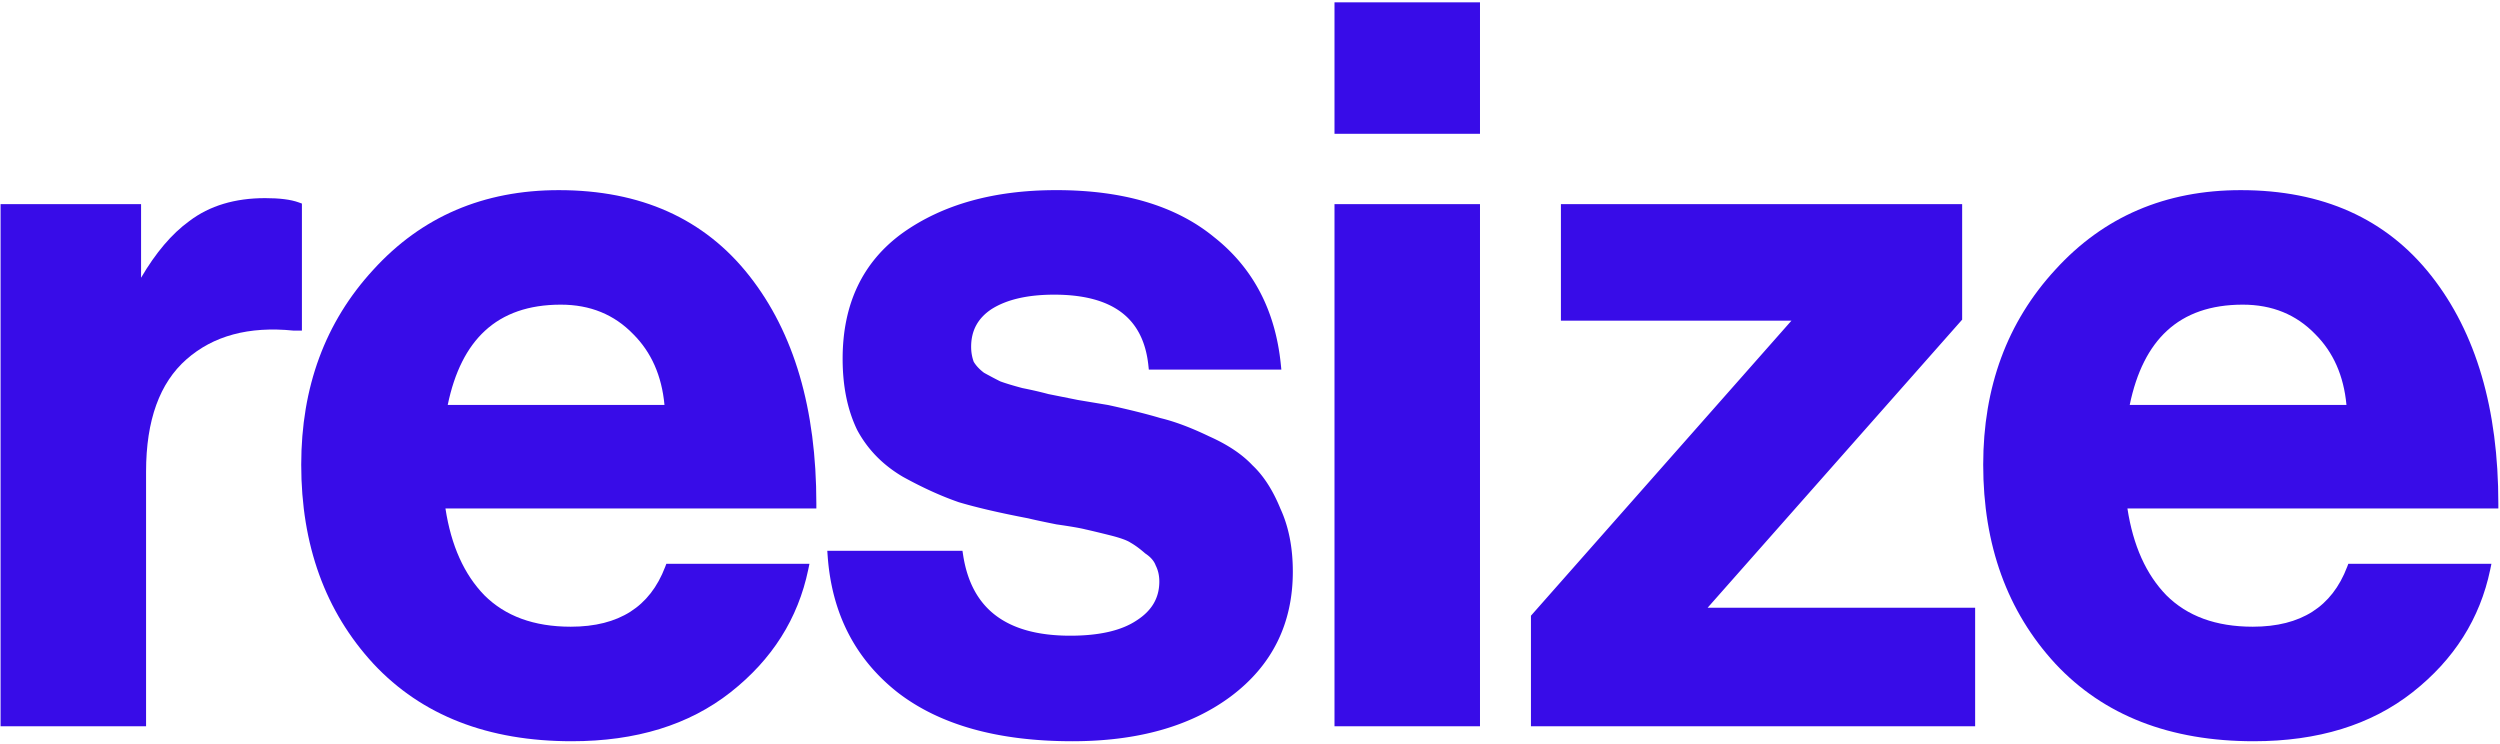
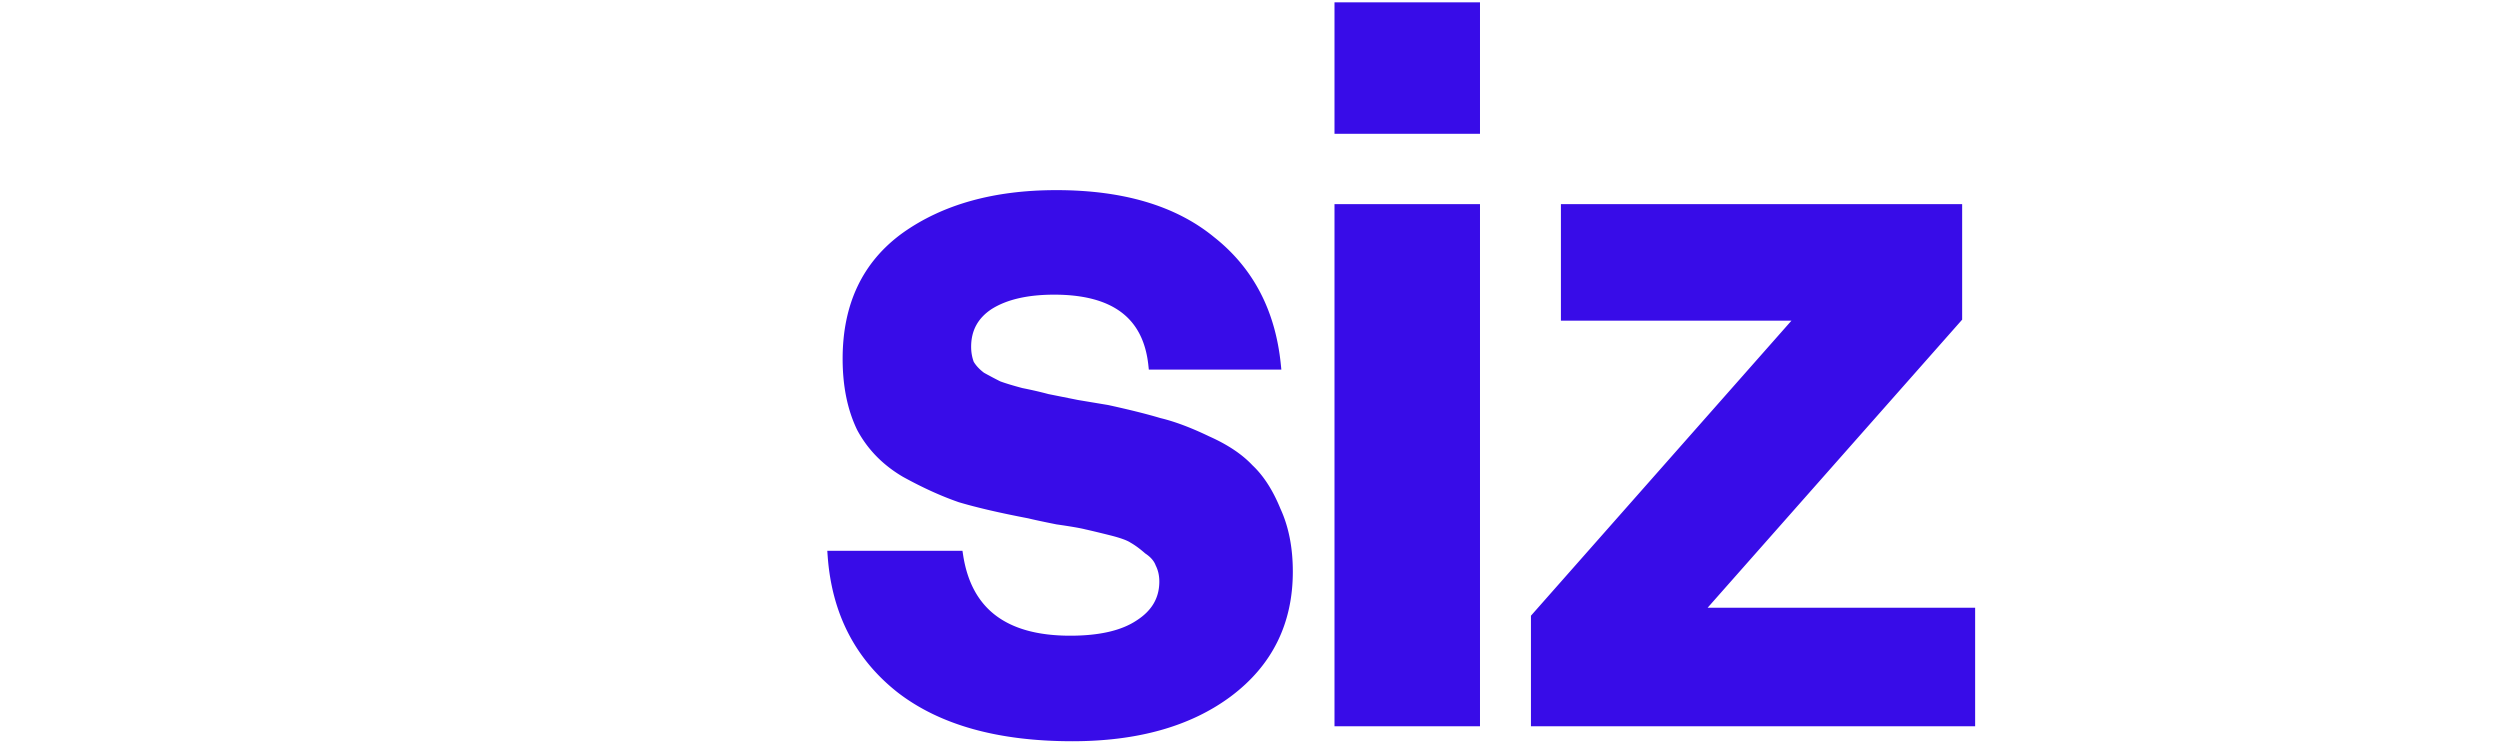
<svg xmlns="http://www.w3.org/2000/svg" width="1039" height="309" fill="#380ce8">
-   <path d="M58.629 115.428V84.834H.239v216.994h60.466V196.03c0-21.537 5.72-36.936 16.76-46.662 11.111-9.789 25.875-13.863 44.562-11.967l.101.01h3.347V84.603l-1.317-.479c-3.373-1.227-8.078-1.781-13.969-1.781-12.513 0-23.061 3.132-31.5 9.527-7.32 5.306-13.993 13.194-20.06 23.558z" />
-   <path fill-rule="evenodd" d="M155.194 275.857l.009.009c20.103 21.519 47.663 32.19 82.424 32.19 26.641 0 48.696-6.737 66.007-20.358 17.232-13.56 28.022-30.57 32.276-50.987l.501-2.408h-59.473l-.491 1.288c-3.192 8.38-8.028 14.548-14.463 18.643-6.452 4.105-14.668 6.226-24.772 6.226-15.366 0-27.265-4.433-35.943-13.105-8.348-8.606-13.774-20.562-16.144-36.039h154.148v-2c0-39.333-9.207-70.953-27.83-94.654-18.701-23.802-45.2-35.641-79.214-35.641-31.251 0-56.987 11.007-77.039 33.034-20.025 21.719-30.004 48.79-30.004 81.068 0 33.368 9.968 61 30.008 82.734zm107.983-136.979l.012.012.011.012c7.476 7.475 11.824 17.222 12.956 29.386h-90.079c2.84-13.757 8.038-23.946 15.436-30.785 7.787-7.198 18.231-10.887 31.547-10.887 12.231 0 22.217 4.099 30.117 12.262z" />
  <path d="M372.963 287.696l.007.006.008.006c17.629 13.648 41.922 20.348 72.638 20.348 27.143 0 49.194-6.158 65.966-18.666l.004-.003c17.119-12.839 25.712-30.182 25.712-51.838 0-9.896-1.694-18.622-5.148-26.124-3.106-7.611-6.964-13.665-11.63-18.056-4.378-4.653-10.414-8.645-18.013-12.026-7.522-3.62-14.277-6.162-20.25-7.59-5.596-1.677-12.829-3.483-21.682-5.419l-.035-.008-.035-.006-12.451-2.076-12.375-2.476c-3.068-.834-6.664-1.662-10.784-2.487-4.037-1.078-7.094-2.01-9.204-2.794a182.3 182.3 0 0 1-6.765-3.582c-1.934-1.467-3.331-2.998-4.259-4.571-.704-1.934-1.062-3.997-1.062-6.204 0-6.777 2.825-11.962 8.626-15.752 6.212-3.876 14.788-5.914 25.911-5.914 12.353 0 21.585 2.55 27.96 7.379 6.319 4.787 10.094 12.015 11.156 21.973l.19 1.788h55.08l-.223-2.202c-2.263-22.343-11.488-40.016-27.723-52.84-15.969-13.11-37.921-19.541-65.609-19.541-25.768 0-47.103 5.884-63.854 17.809l-.007.005-.006.005c-16.641 12.05-24.909 29.576-24.909 52.274 0 11.301 1.978 21.162 6.012 29.518l.018.037.02.038c4.336 8.093 10.695 14.584 19.02 19.464l.023.013.022.013c8.108 4.473 15.825 7.983 23.148 10.519l.043.014.043.013c7.549 2.237 17.151 4.462 28.787 6.68 2.274.566 6.173 1.4 11.663 2.498l.054.011.055.008c5.818.831 9.737 1.511 11.838 2.036l.026.006.026.006c2.465.548 5.906 1.374 10.328 2.479s7.163 2.147 8.51 3.046l.058.038.059.034c1.792 1.024 3.76 2.46 5.903 4.336l.099.086.109.073c2.236 1.49 3.571 3.122 4.219 4.851l.037.098.047.094c.953 1.905 1.45 4.084 1.45 6.579 0 6.714-3.045 12.064-9.458 16.169l-.016.01-.016.01c-6.178 4.119-15.273 6.307-27.539 6.307-13.438 0-23.682-2.887-30.968-8.416-7.248-5.5-11.817-13.806-13.556-25.178l-.26-1.697h-56.179l.153 2.142c1.698 23.77 11.354 42.711 28.988 56.648zM554.618 84.834v216.994h60.467V84.834h-60.467zm0-83.869v54.654h60.467V.965h-60.467zm81.641 254.926v45.937h184.609v-49.256H709.686L815.47 132.847V84.834H648.715v48.425h95.821L636.259 255.891z" />
-   <path fill-rule="evenodd" d="M854.226 275.857l.009.009c20.103 21.519 47.663 32.19 82.424 32.19 26.641 0 48.697-6.737 66.011-20.358 17.23-13.56 28.02-30.57 32.27-50.987l.5-2.408h-59.47l-.491 1.288c-3.192 8.38-8.028 14.548-14.463 18.643-6.451 4.105-14.668 6.226-24.772 6.226-15.365 0-27.263-4.432-35.941-13.103-8.349-8.607-13.776-20.563-16.145-36.041h154.152v-2c0-39.333-9.21-70.953-27.83-94.654-18.706-23.802-45.205-35.641-79.218-35.641-31.251 0-56.986 11.006-77.039 33.033-20.025 21.719-30.005 48.79-30.005 81.069 0 33.368 9.969 61 30.008 82.734zM962.21 138.878l.011.012.012.012c7.475 7.475 11.824 17.222 12.956 29.386h-90.08c2.841-13.757 8.038-23.946 15.437-30.785 7.787-7.198 18.231-10.887 31.546-10.887 12.231 0 22.217 4.099 30.118 12.262z" />
</svg>